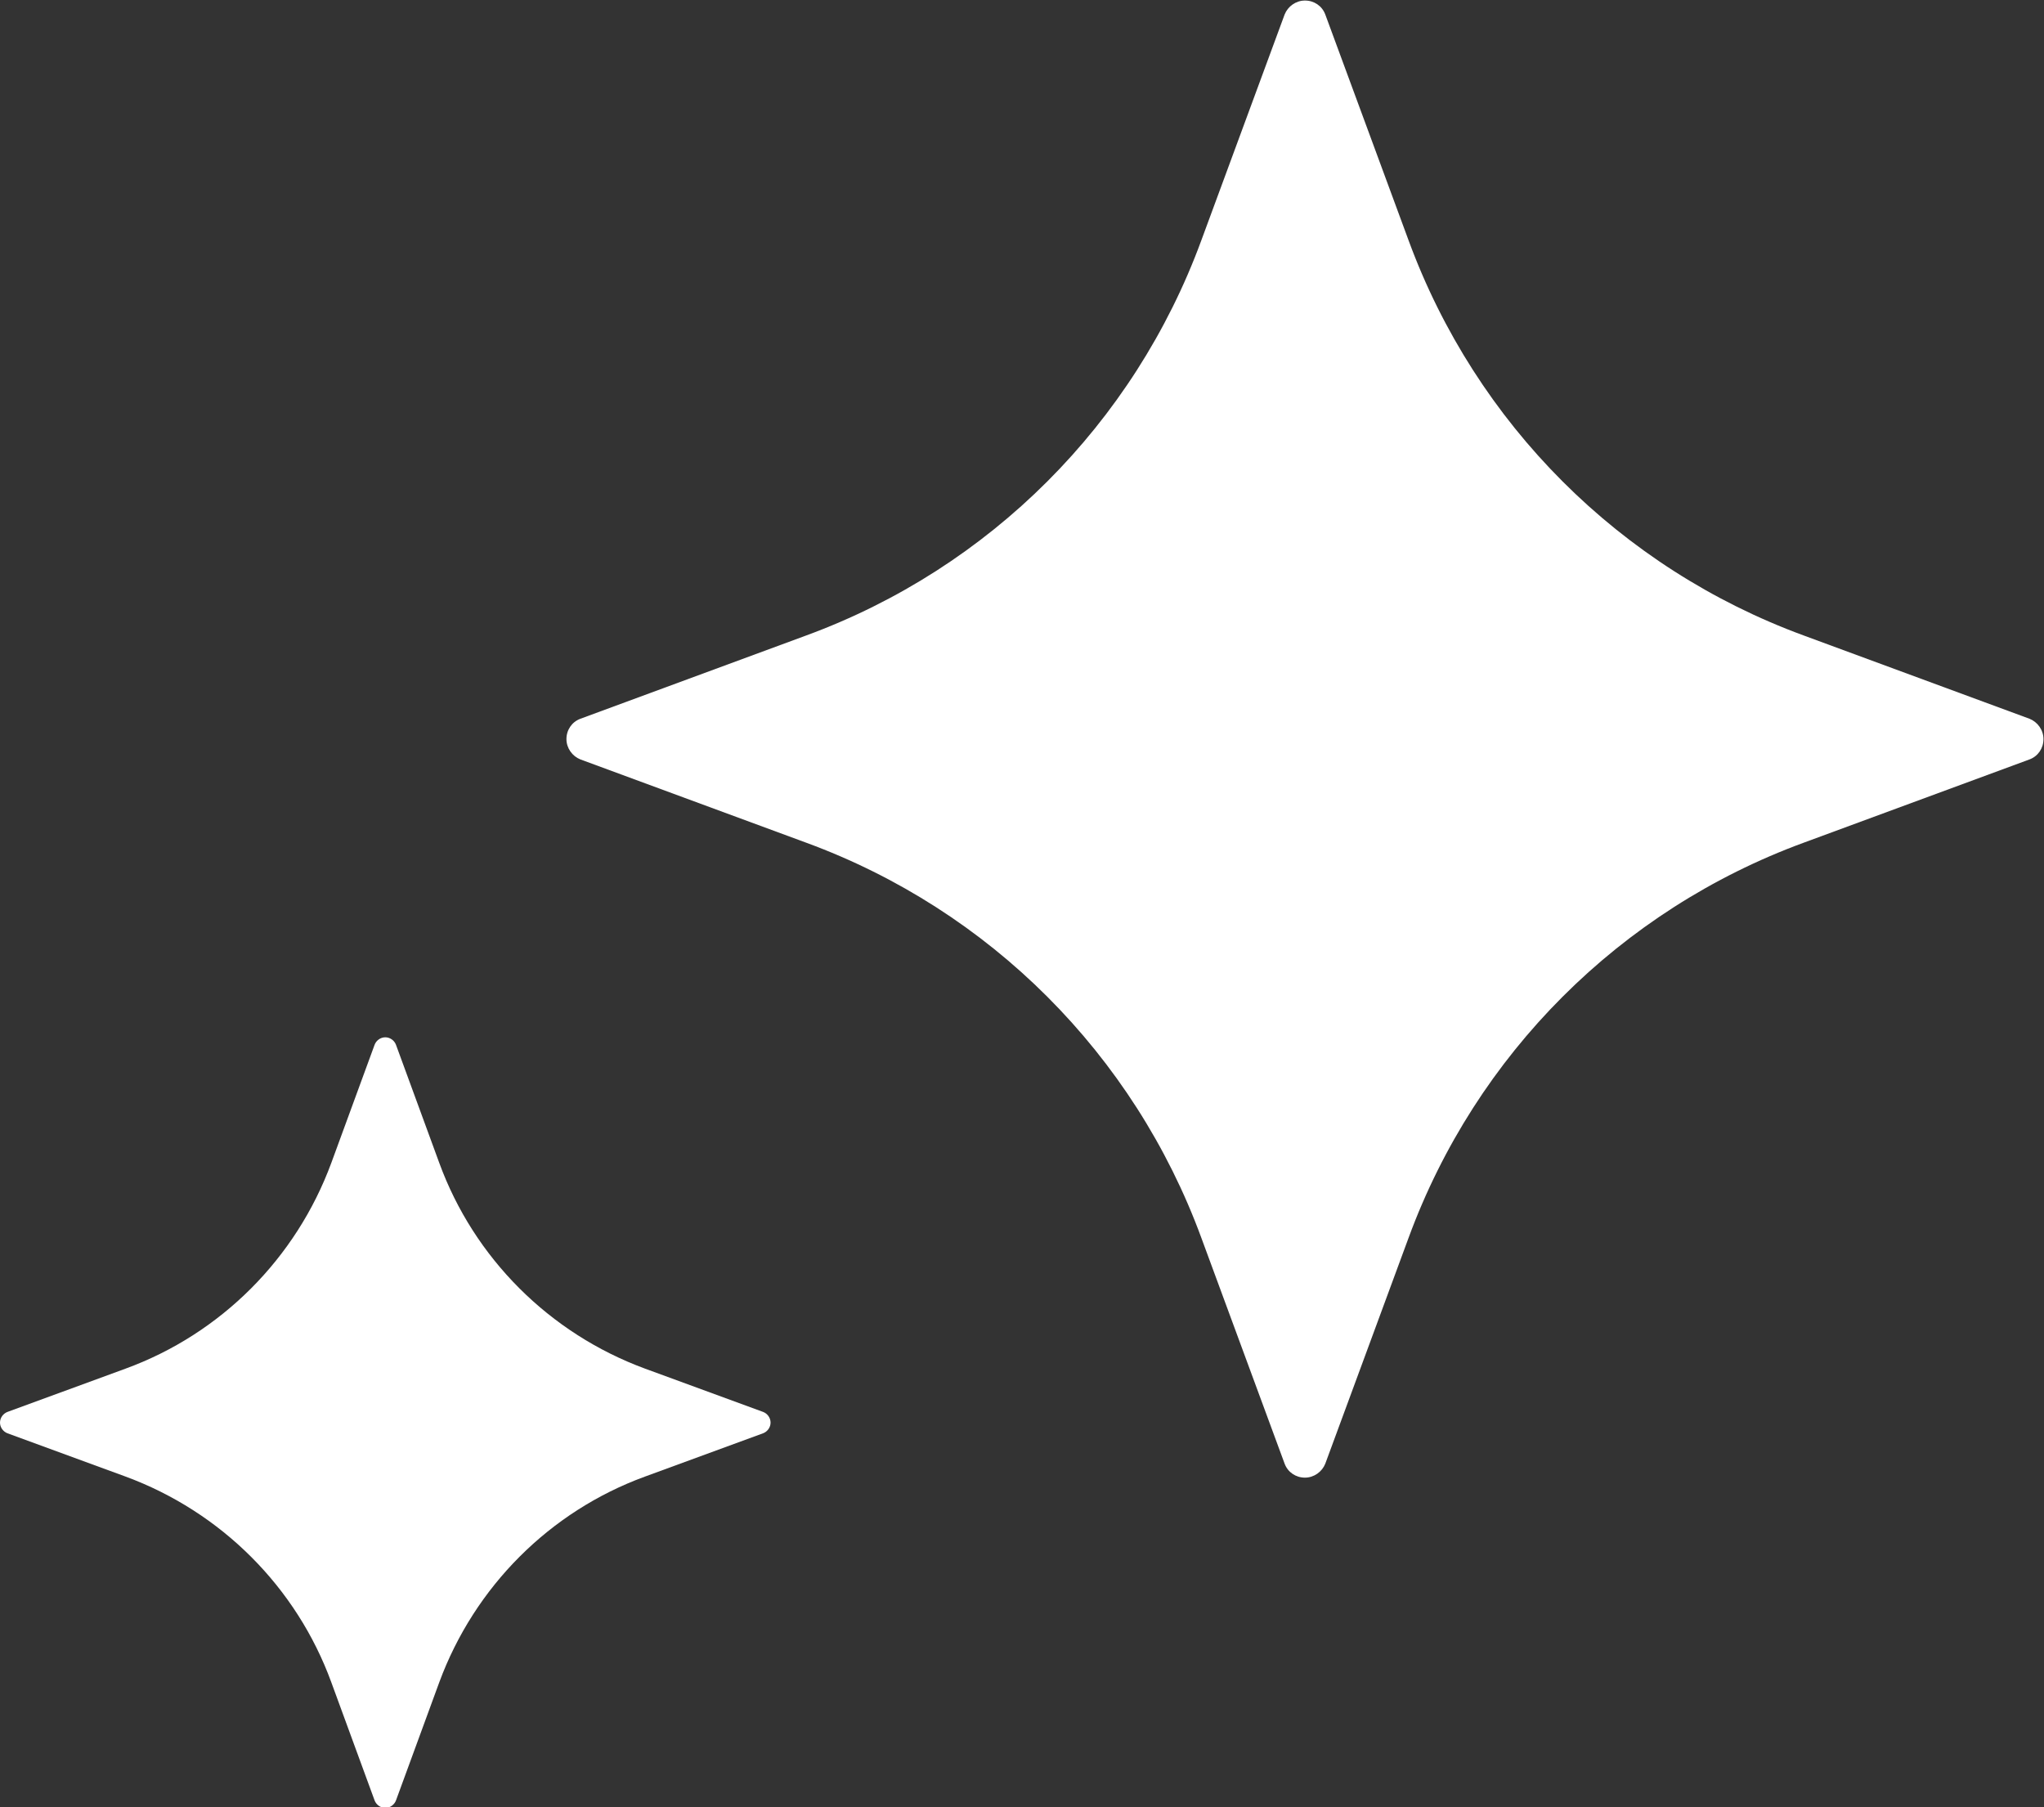
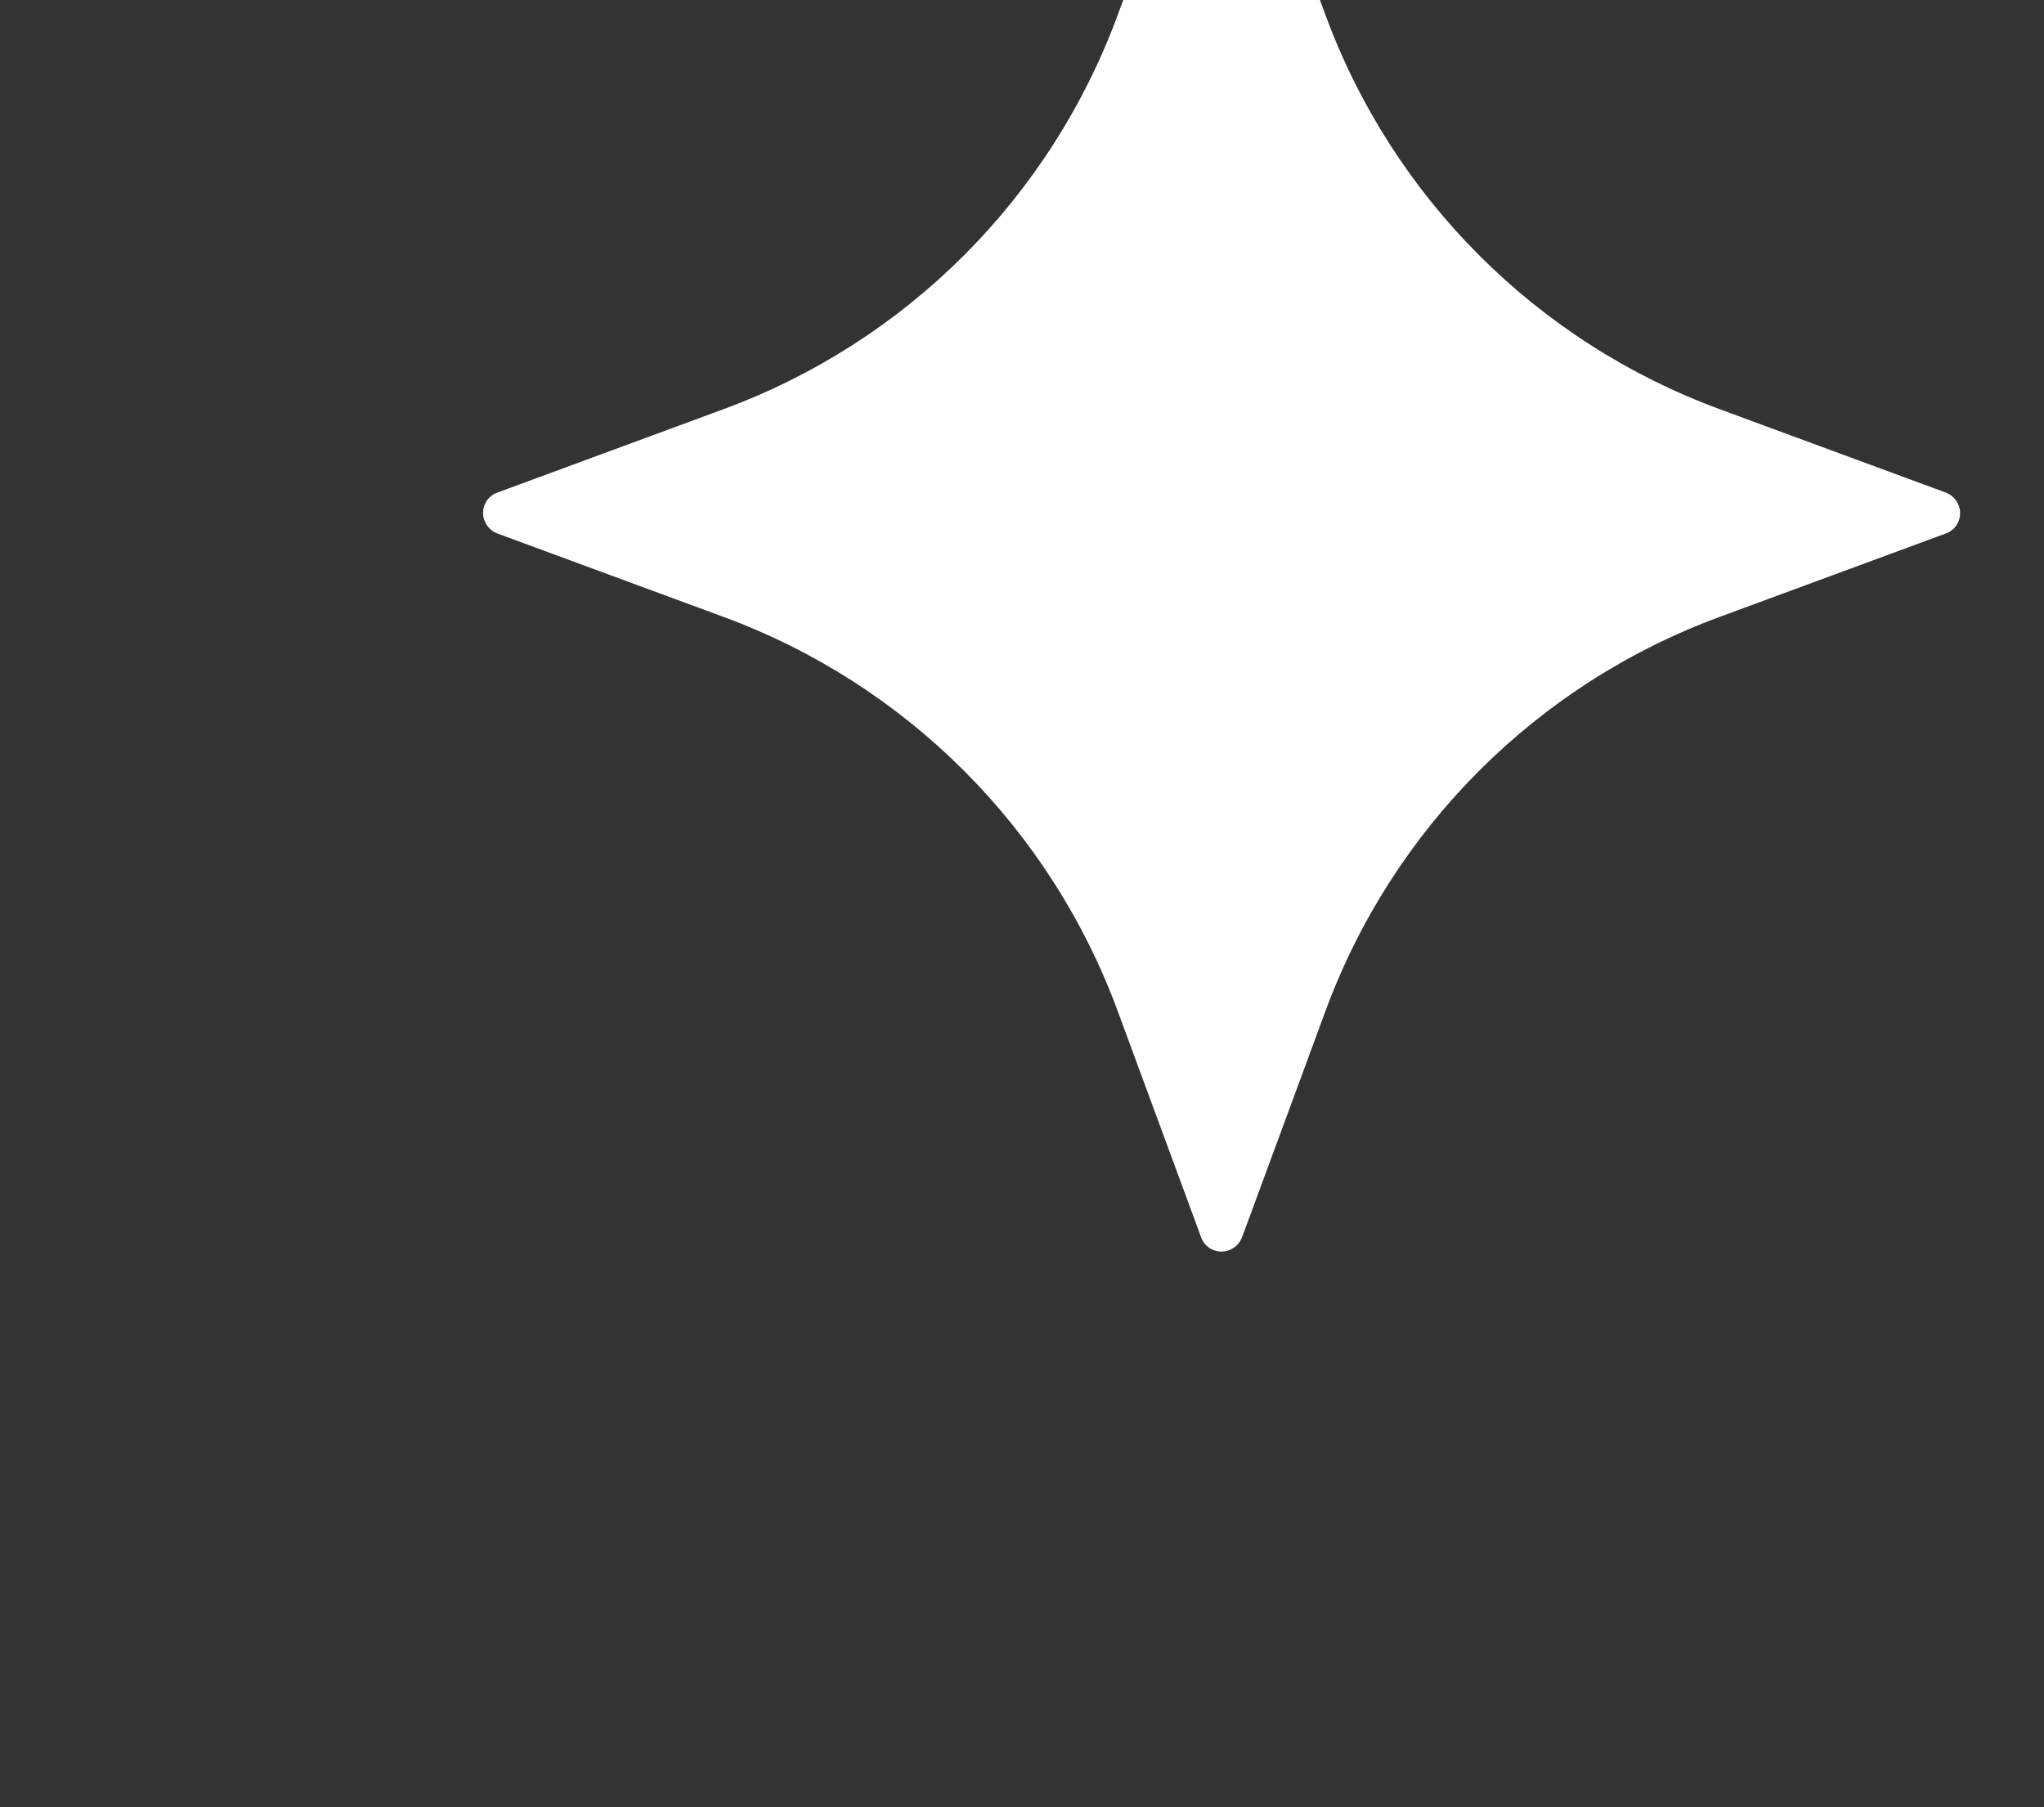
<svg xmlns="http://www.w3.org/2000/svg" id="_圖層_1" data-name="圖層_1" viewBox="0 0 38.25 33.82">
  <rect x="0" y="0" width="38.25" height="33.82" fill="#333333" stroke="none" />
  <defs>
    <style>
      .cls-1 {
        fill: #fff;
      }
    </style>
  </defs>
-   <path class="cls-1" d="M22.48,23.16l1.56,4.23c.06.16.21.26.38.26s.32-.11.38-.26l1.56-4.23c1.26-3.43,3.96-6.13,7.39-7.39l4.23-1.56c.16-.06.26-.21.26-.38s-.11-.32-.26-.38l-4.23-1.56c-3.43-1.26-6.13-3.96-7.39-7.39l-1.56-4.23c-.06-.16-.21-.26-.38-.26s-.32.11-.38.26l-1.56,4.23c-1.26,3.43-3.96,6.13-7.39,7.39l-4.23,1.56c-.16.06-.26.21-.26.38s.11.32.26.38l4.23,1.56c3.43,1.26,6.13,3.96,7.39,7.39Z" />
-   <path class="cls-1" d="M6.2,31.48l.81,2.21c.03.08.11.14.2.14s.17-.06.2-.14l.81-2.21c.66-1.79,2.07-3.2,3.85-3.85l2.21-.81c.08-.03.14-.11.14-.2s-.06-.17-.14-.2l-2.21-.81c-1.79-.66-3.2-2.07-3.85-3.85l-.81-2.21c-.03-.08-.11-.14-.2-.14s-.17.06-.2.14l-.81,2.21c-.66,1.79-2.07,3.2-3.85,3.85l-2.21.81c-.08.03-.14.11-.14.2s.06.17.14.2l2.21.81c1.79.66,3.2,2.07,3.85,3.85Z" />
+   <path class="cls-1" d="M22.48,23.16c.06.16.21.26.38.26s.32-.11.38-.26l1.56-4.23c1.26-3.43,3.96-6.13,7.39-7.39l4.23-1.56c.16-.06.26-.21.26-.38s-.11-.32-.26-.38l-4.23-1.56c-3.43-1.26-6.13-3.96-7.39-7.39l-1.56-4.23c-.06-.16-.21-.26-.38-.26s-.32.11-.38.26l-1.56,4.23c-1.26,3.43-3.96,6.13-7.39,7.39l-4.23,1.56c-.16.06-.26.21-.26.38s.11.32.26.38l4.23,1.56c3.43,1.26,6.13,3.96,7.39,7.39Z" />
</svg>